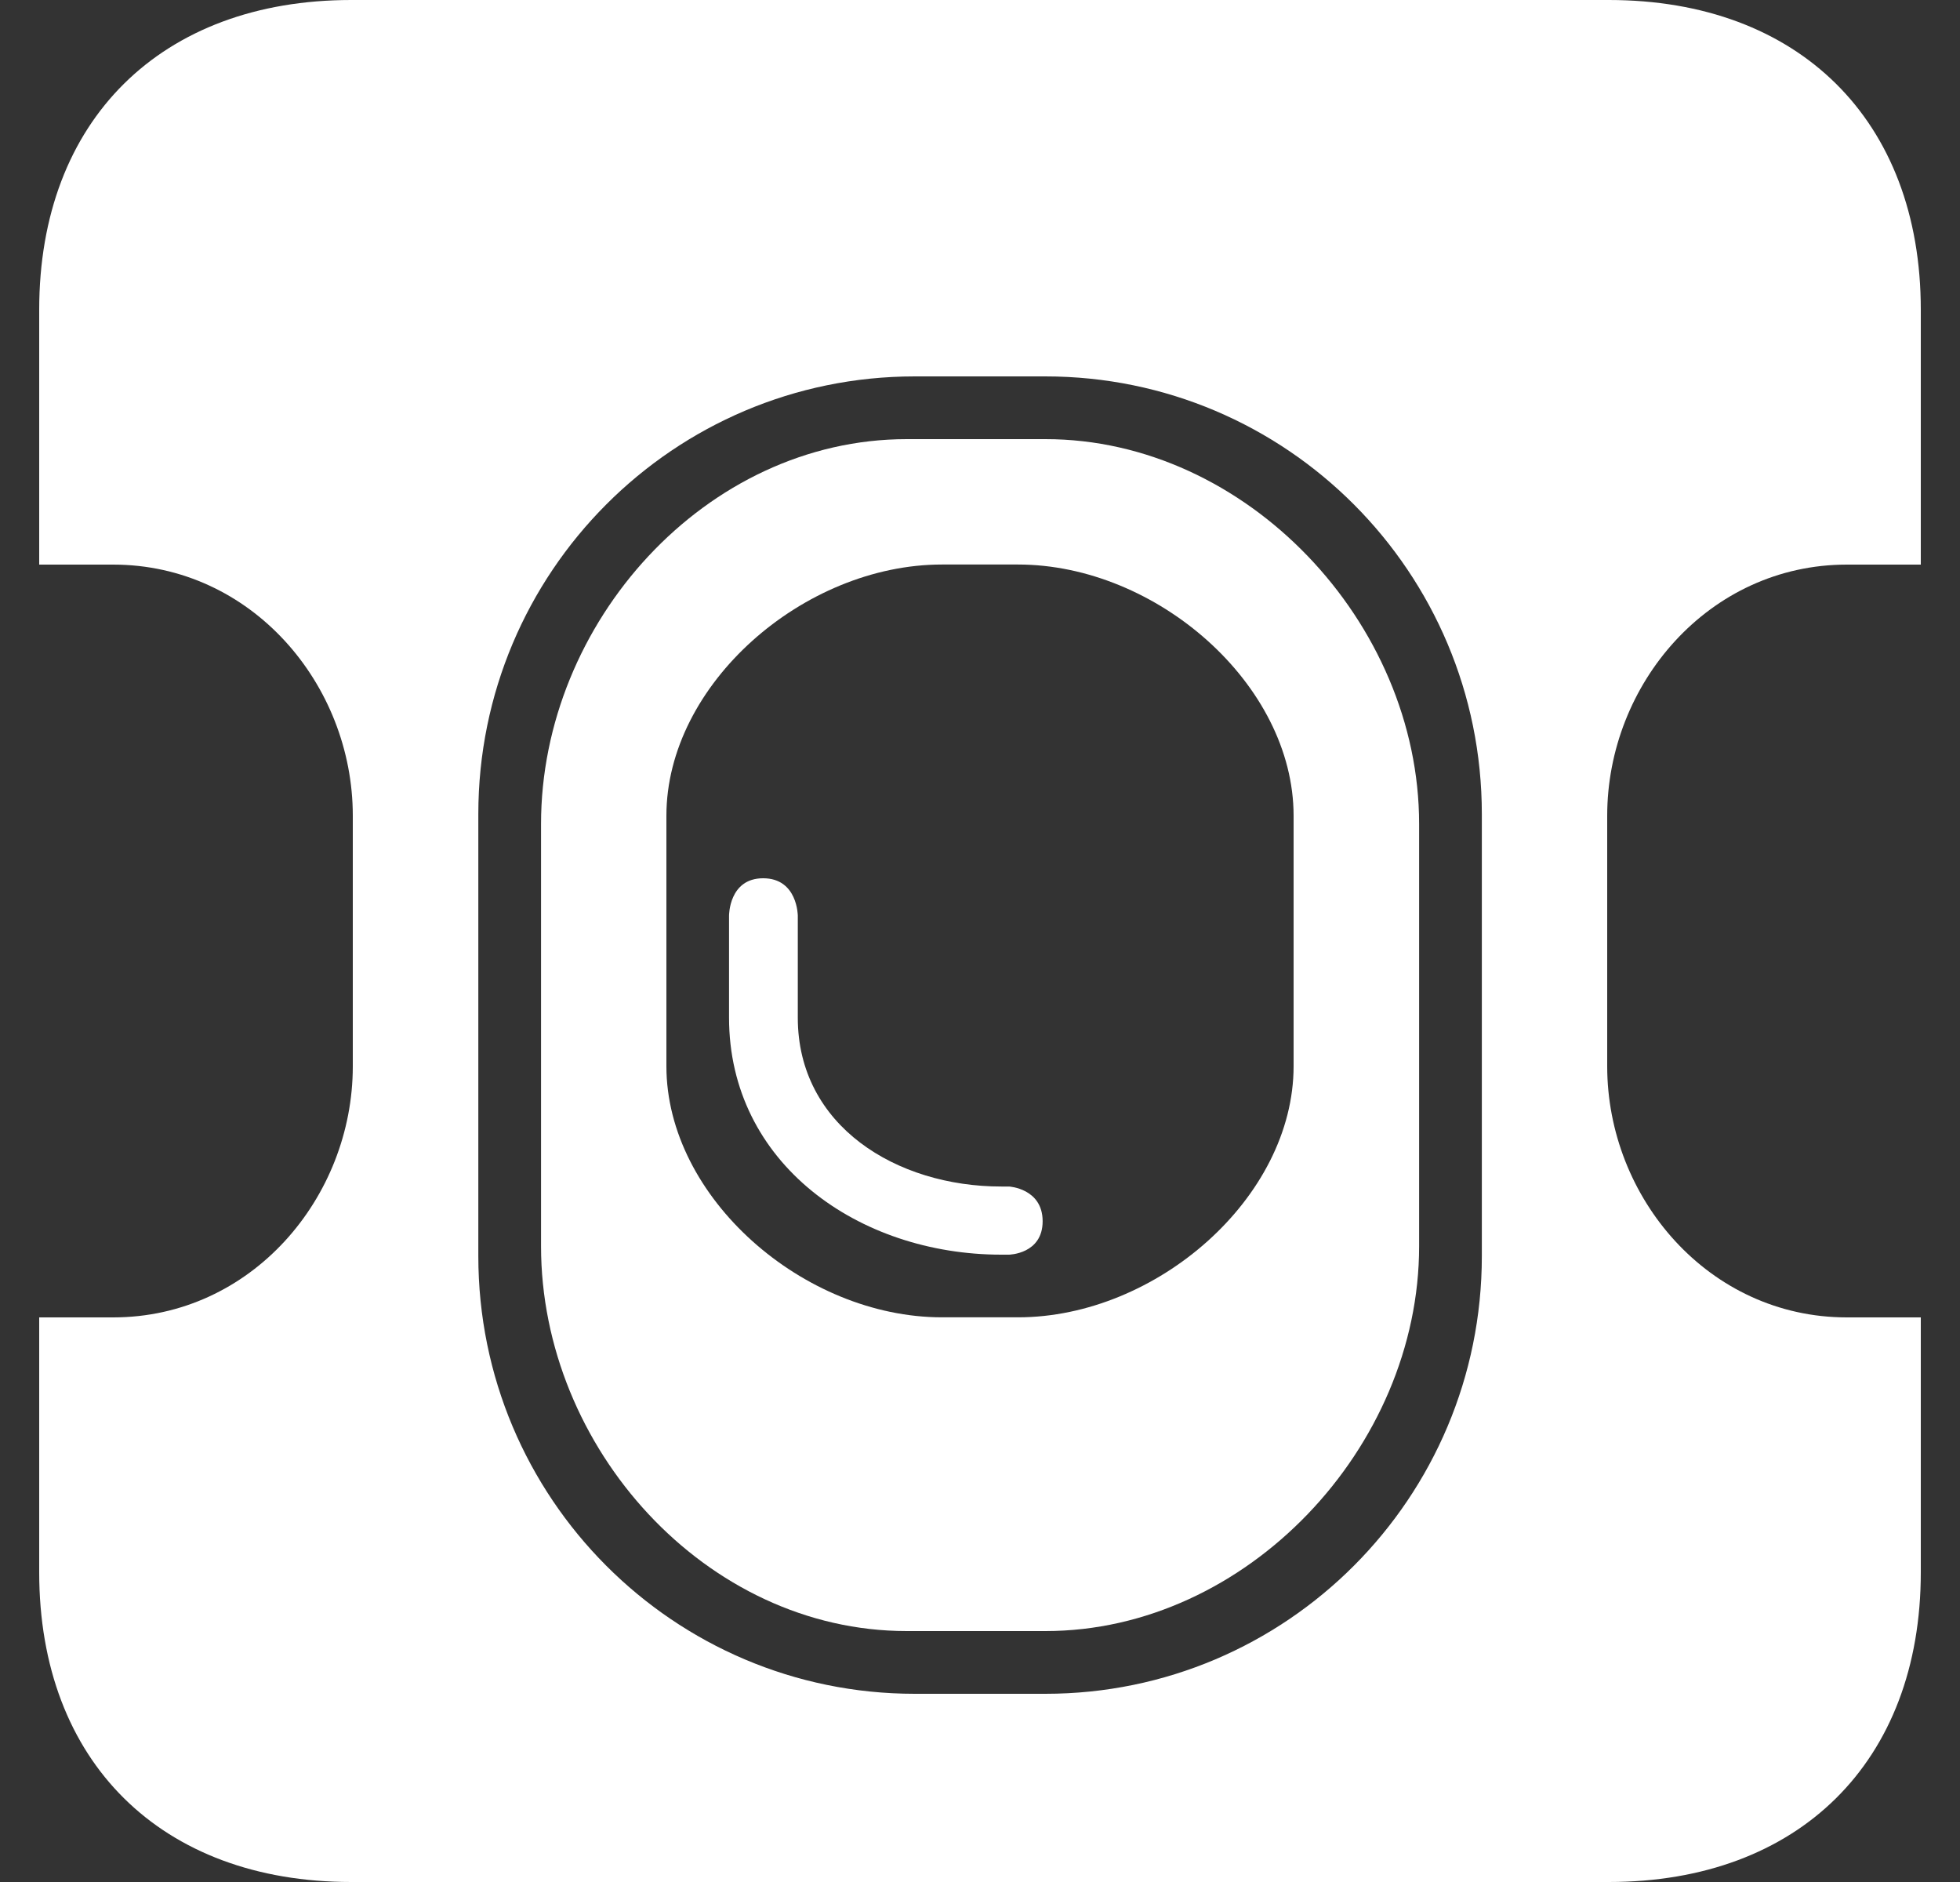
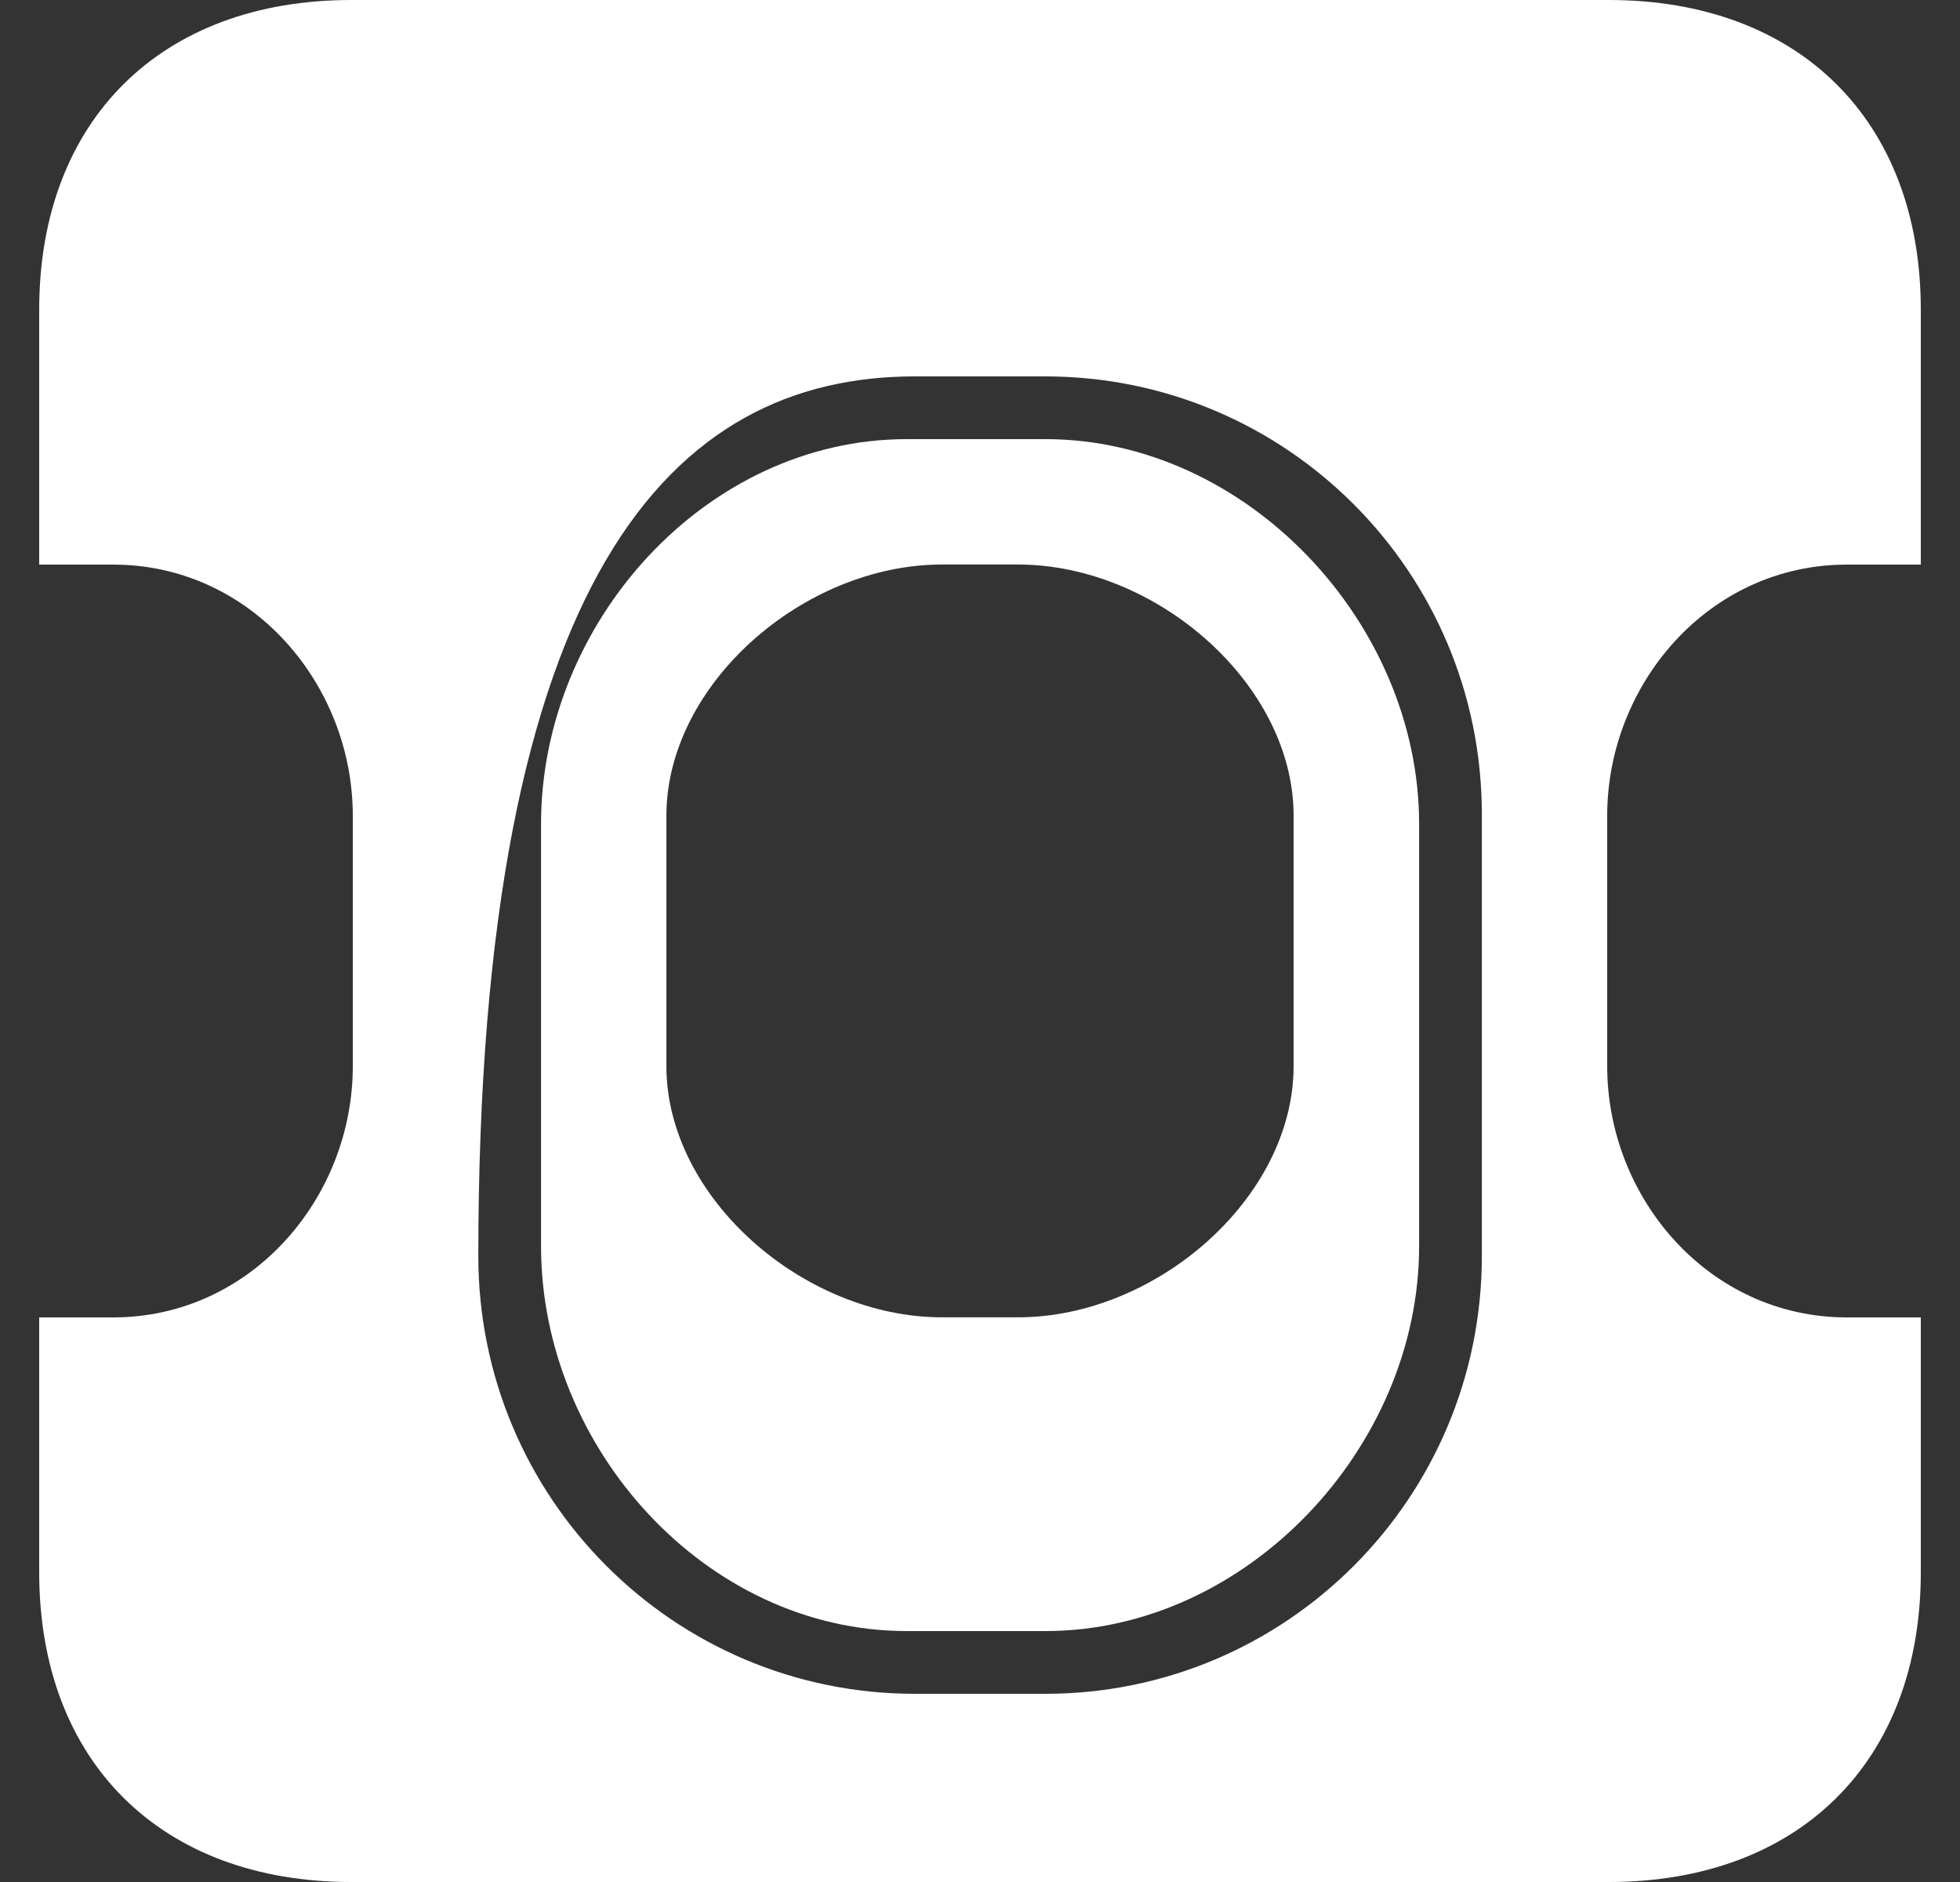
<svg xmlns="http://www.w3.org/2000/svg" width="25" height="24" viewBox="0 0 25 24" fill="none">
  <rect x="0" y="0" width="25" height="24" fill="#333333" stroke="none" />
-   <path fill-rule="evenodd" clip-rule="evenodd" d="M18.901 16.018C18.901 19.102 16.409 21.6 13.333 21.6H11.668C8.593 21.6 6.101 19.102 6.101 16.018V10.382C6.101 7.298 8.593 4.8 11.668 4.8H13.333C16.409 4.8 18.901 7.298 18.901 10.382V16.018ZM23.557 7.2H24.5V3.95C24.5 1.53 22.941 0 20.521 0H4.479C2.059 0 0.5 1.53 0.5 3.95V7.2H1.443C3.205 7.2 4.5 8.725 4.5 10.403V13.597C4.5 15.275 3.205 16.8 1.443 16.8H0.5V20.05C0.5 22.47 2.059 24 4.479 24H20.521C22.941 24 24.5 22.47 24.5 20.05V16.8H23.557C21.795 16.8 20.5 15.275 20.5 13.597V10.403C20.5 8.725 21.795 7.2 23.557 7.2Z" fill="white" />
+   <path fill-rule="evenodd" clip-rule="evenodd" d="M18.901 16.018C18.901 19.102 16.409 21.6 13.333 21.6H11.668C8.593 21.6 6.101 19.102 6.101 16.018C6.101 7.298 8.593 4.8 11.668 4.8H13.333C16.409 4.8 18.901 7.298 18.901 10.382V16.018ZM23.557 7.2H24.5V3.95C24.5 1.53 22.941 0 20.521 0H4.479C2.059 0 0.5 1.53 0.5 3.95V7.2H1.443C3.205 7.2 4.5 8.725 4.5 10.403V13.597C4.5 15.275 3.205 16.8 1.443 16.8H0.5V20.05C0.5 22.47 2.059 24 4.479 24H20.521C22.941 24 24.5 22.47 24.5 20.05V16.8H23.557C21.795 16.8 20.5 15.275 20.5 13.597V10.403C20.5 8.725 21.795 7.2 23.557 7.2Z" fill="white" />
  <path fill-rule="evenodd" clip-rule="evenodd" d="M16.5 13.596C16.5 15.275 14.748 16.799 12.985 16.799H12.015C10.252 16.799 8.5 15.275 8.5 13.596V10.403C8.5 8.724 10.252 7.199 12.015 7.199H12.985C14.748 7.199 16.5 8.724 16.5 10.403V13.596ZM13.335 5.6H11.566C9.001 5.6 6.901 7.941 6.901 10.507V15.893C6.901 18.459 9.001 20.8 11.566 20.8H13.335C15.9 20.8 18.101 18.459 18.101 15.893V10.507C18.101 7.941 15.9 5.6 13.335 5.6Z" fill="white" />
-   <path fill-rule="evenodd" clip-rule="evenodd" d="M12.87 15.131H12.772C11.433 15.131 10.176 14.357 10.176 12.979V11.677C10.176 11.677 10.174 11.2 9.734 11.2C9.296 11.2 9.299 11.677 9.299 11.677V12.978C9.299 14.834 10.95 16 12.772 16H12.87C12.87 16 13.299 15.993 13.299 15.574C13.299 15.154 12.87 15.131 12.87 15.131Z" fill="white" />
</svg>